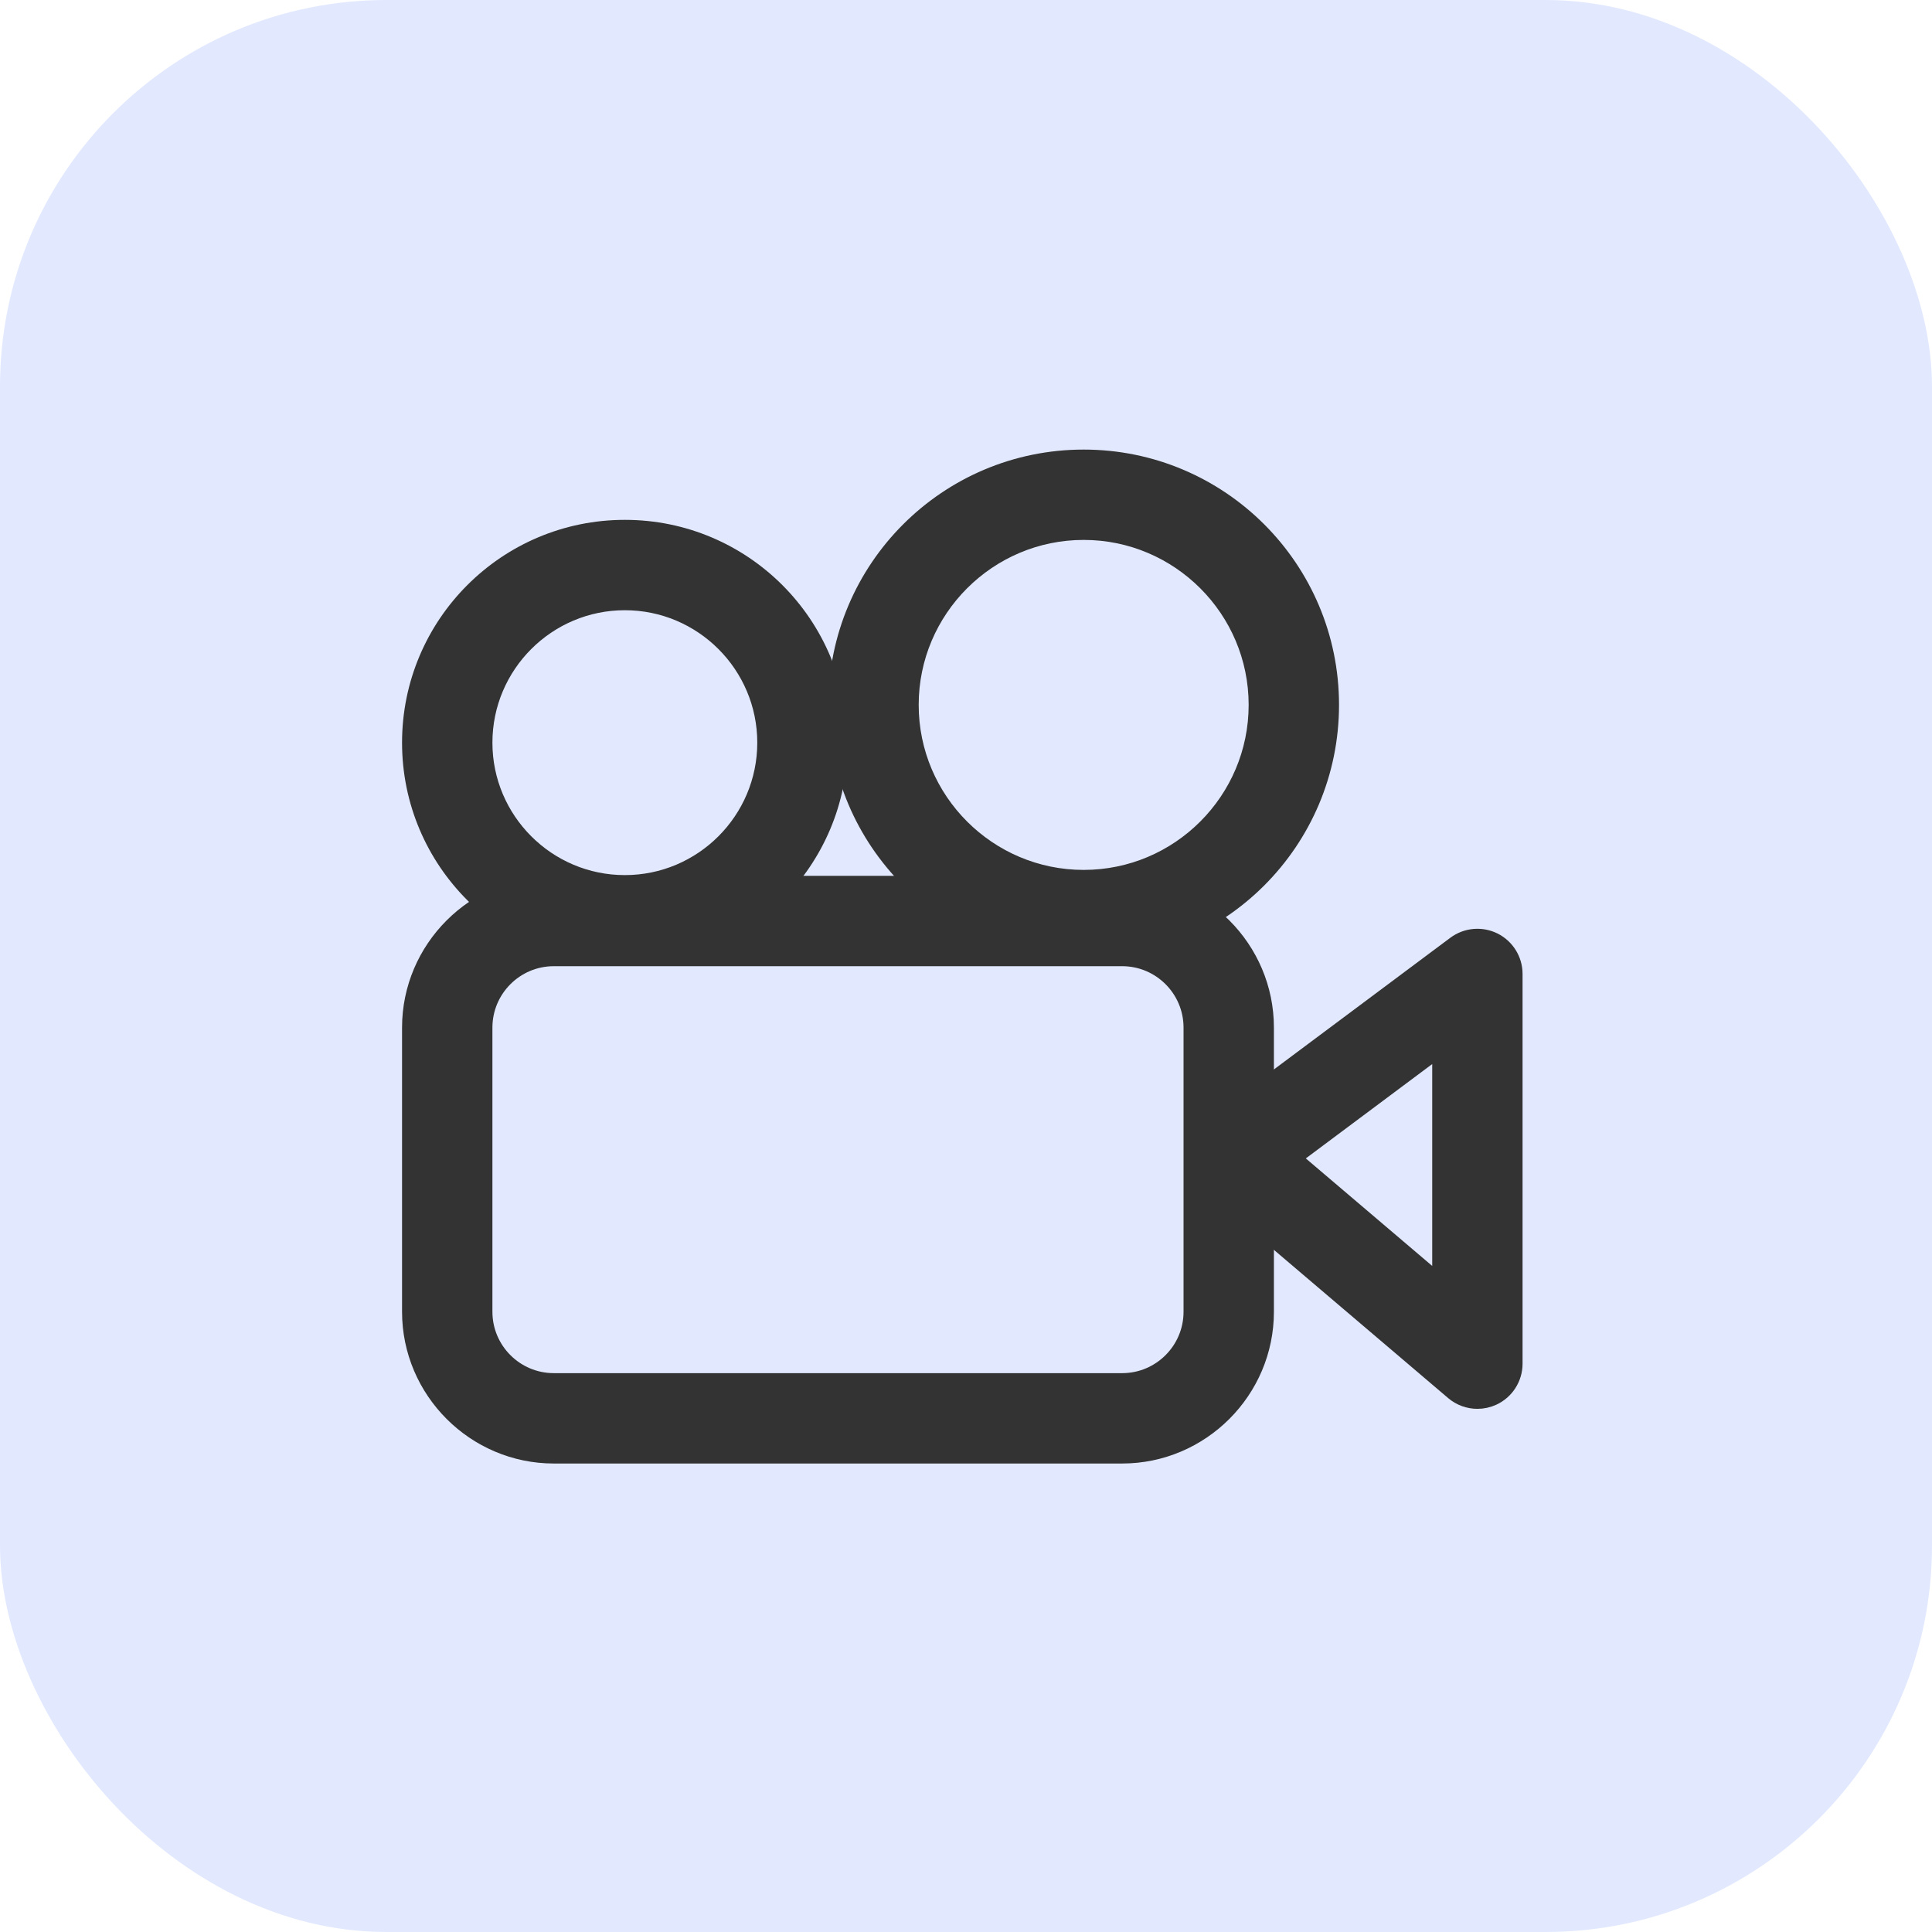
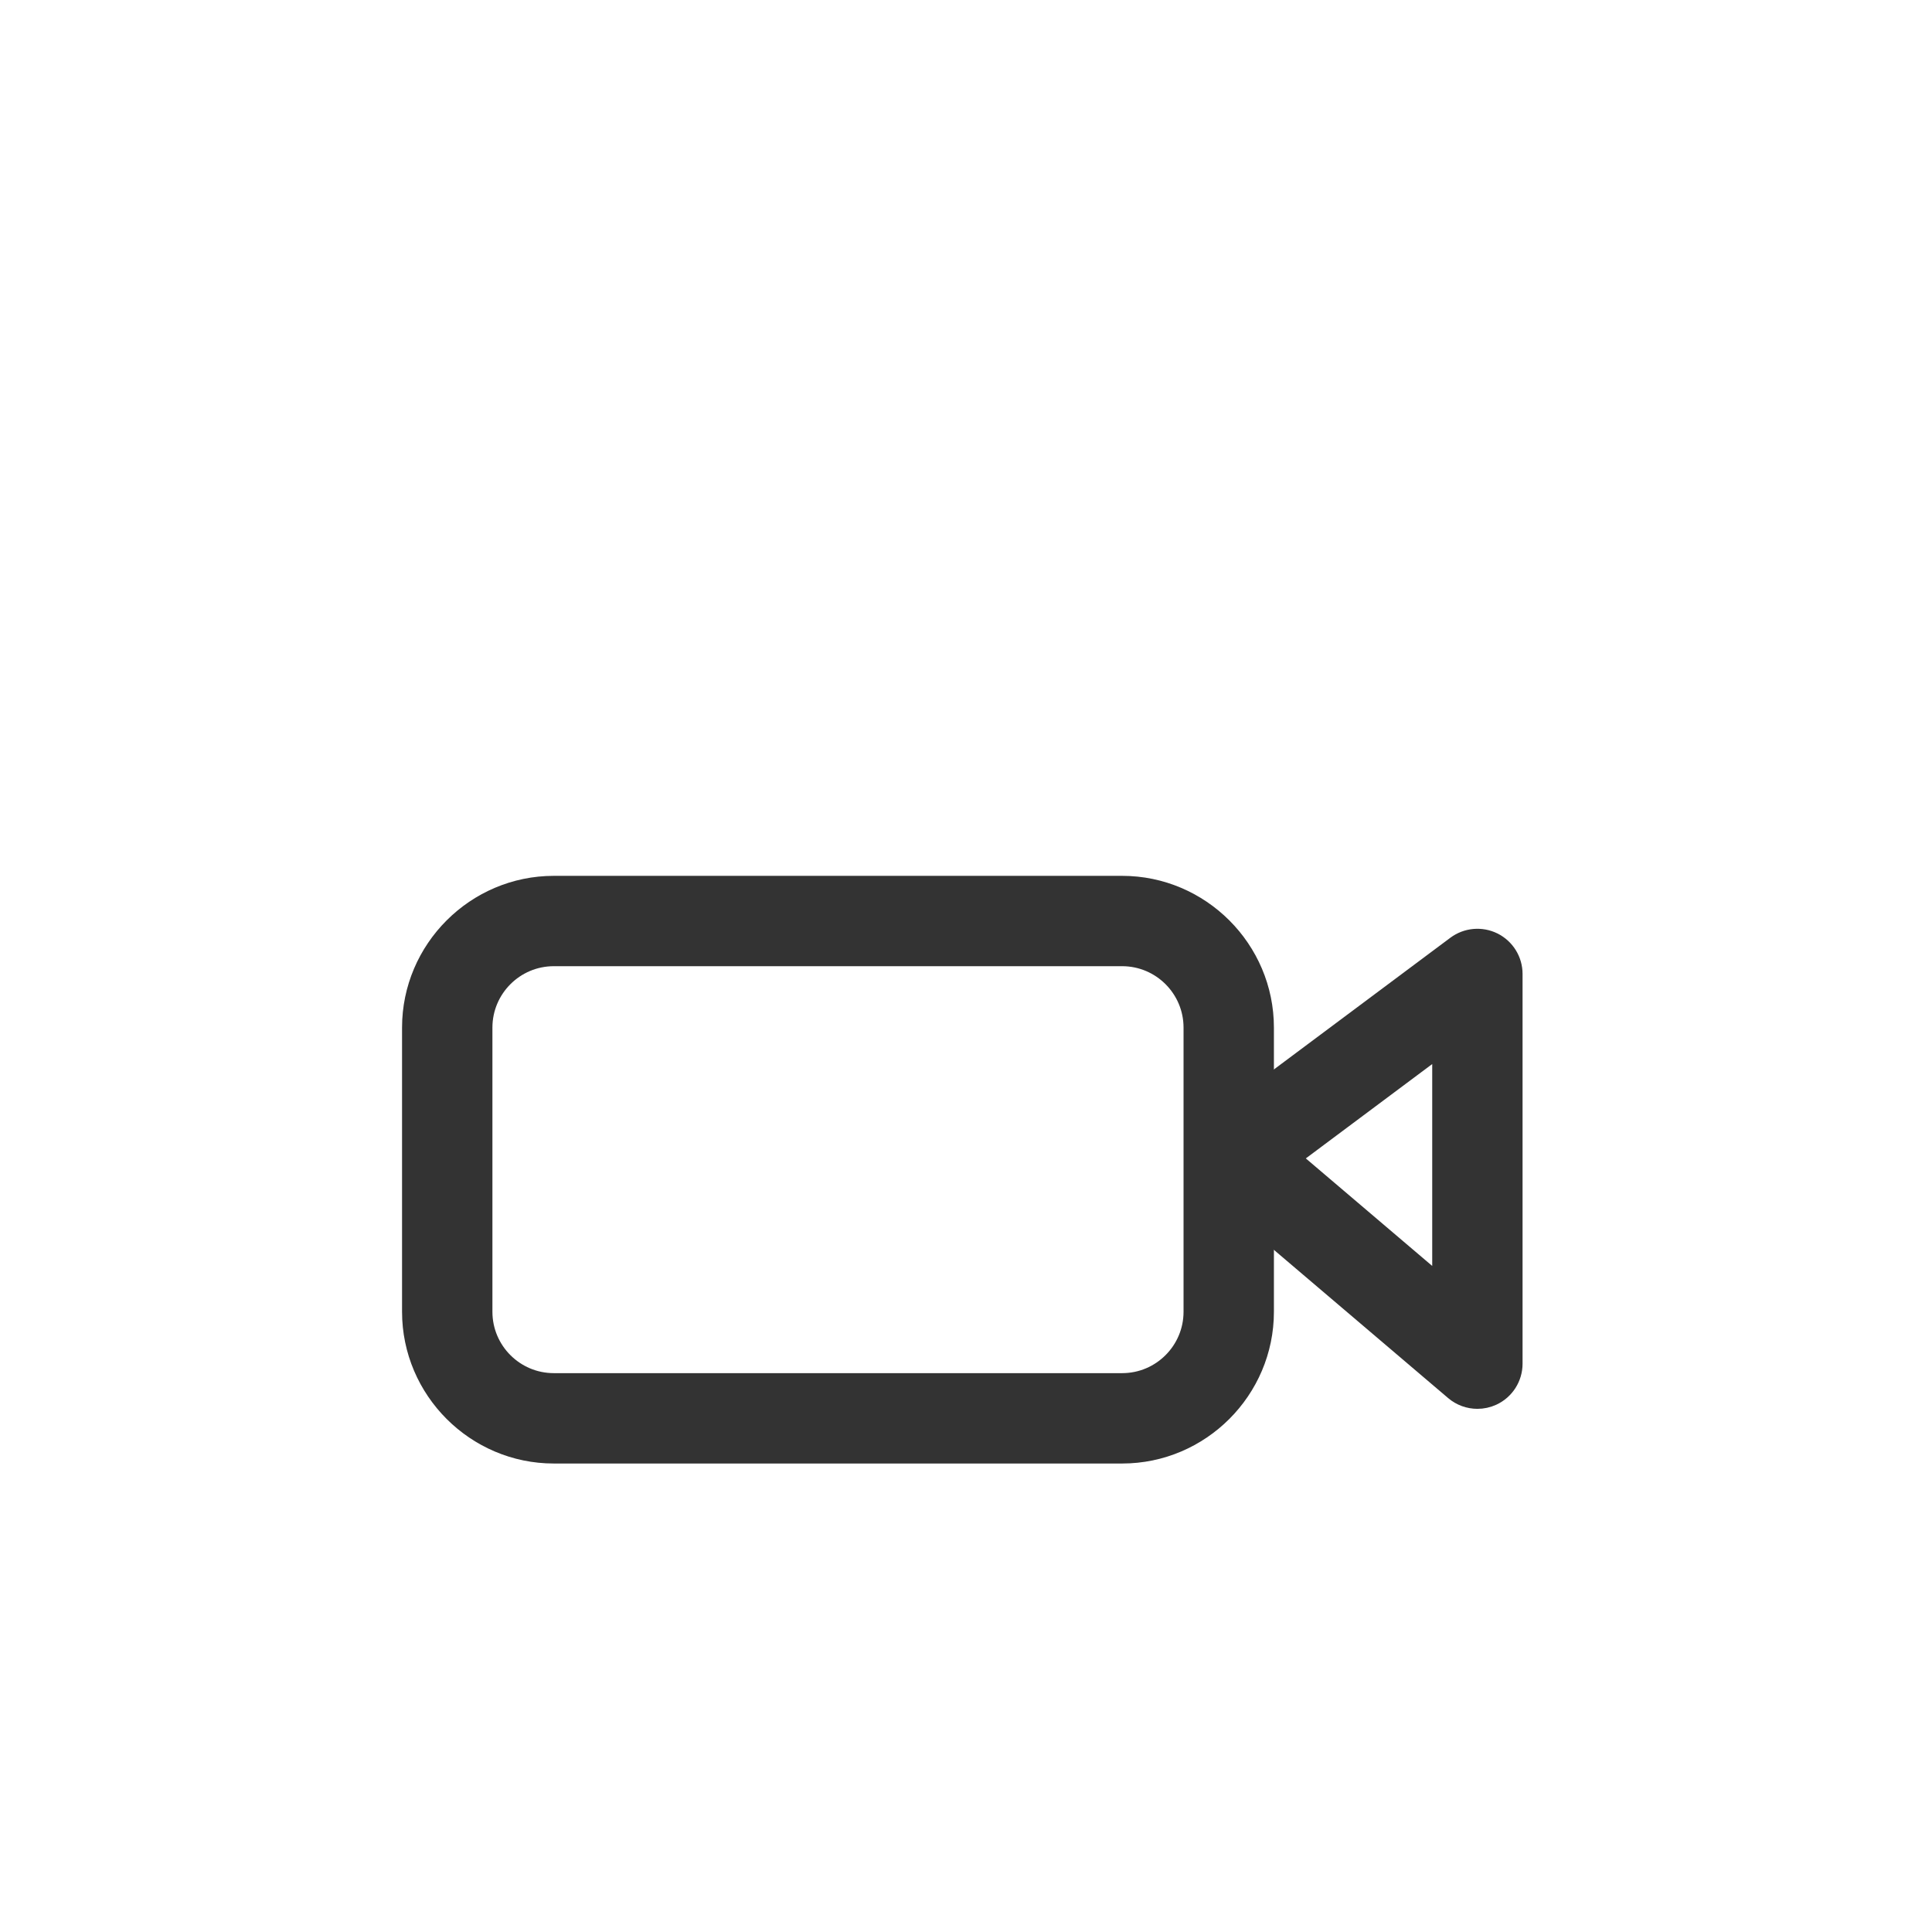
<svg xmlns="http://www.w3.org/2000/svg" width="80px" height="80px" viewBox="0 0 80 80" version="1.1">
  <title>Medias-lan</title>
  <g id="page-1" stroke="none" stroke-width="1" fill="none" fill-rule="evenodd">
    <g id="homepage" transform="translate(-464, -4982)">
      <g id="group-17" transform="translate(299, 4157)">
        <g id="Medias-lan" transform="translate(165, 825)">
-           <rect id="rectangle" fill="#E2E9FF" x="0" y="0" width="80" height="80" rx="16" />
          <g id="icon-group" transform="translate(17, 19)" fill="#333333" fill-rule="nonzero" stroke="#333333" stroke-width="0.8">
-             <path d="M8.874,5.868 C12.118,5.868 14.757,8.507 14.757,11.752 C14.757,14.997 12.118,17.636 8.874,17.636 C5.629,17.636 2.99,14.997 2.99,11.752 C2.99,8.507 5.629,5.868 8.874,5.868 M8.874,2.926 C3.999,2.926 0.048,6.877 0.048,11.752 C0.048,16.627 3.999,20.577 8.874,20.577 C13.748,20.577 17.699,16.627 17.699,11.752 C17.699,6.877 13.748,2.926 8.874,2.926" id="path-1" />
-             <path d="M27.873,2.957 C31.861,2.957 35.104,6.202 35.104,10.188 C35.104,14.177 31.861,17.421 27.873,17.421 C23.886,17.421 20.641,14.177 20.641,10.188 C20.641,6.202 23.886,2.957 27.873,2.957 M27.873,0.016 C22.255,0.016 17.699,4.571 17.699,10.188 C17.699,15.807 22.255,20.363 27.873,20.363 C33.491,20.363 38.046,15.807 38.046,10.188 C38.046,4.571 33.491,0.016 27.873,0.016" id="path-2" />
            <path d="M29.466,20.608 C31.089,20.608 32.408,21.928 32.408,23.55 L32.408,35.317 C32.408,36.94 31.089,38.259 29.466,38.259 L5.932,38.259 C4.309,38.259 2.99,36.94 2.99,35.317 L2.99,23.55 C2.99,21.928 4.309,20.608 5.932,20.608 L29.466,20.608 M29.466,17.667 L5.932,17.667 C2.696,17.667 0.048,20.314 0.048,23.55 L0.048,35.317 C0.048,38.553 2.696,41.201 5.932,41.201 L29.466,41.201 C32.703,41.201 35.35,38.553 35.35,35.317 L35.35,23.55 C35.35,20.314 32.703,17.667 29.466,17.667" id="path-3" />
            <path d="M44.176,38.937 C43.834,38.937 43.493,38.817 43.224,38.587 L33.119,29.991 C32.776,29.701 32.586,29.272 32.601,28.825 C32.614,28.378 32.832,27.96 33.191,27.692 L43.296,20.15 C43.743,19.817 44.34,19.767 44.834,20.014 C45.332,20.264 45.646,20.772 45.646,21.329 L45.646,37.467 C45.646,38.04 45.314,38.561 44.793,38.802 C44.595,38.893 44.386,38.937 44.176,38.937 M36.43,28.947 L42.705,34.285 L42.705,24.262 L36.43,28.947 Z" id="path-4" />
          </g>
        </g>
      </g>
    </g>
  </g>
</svg>